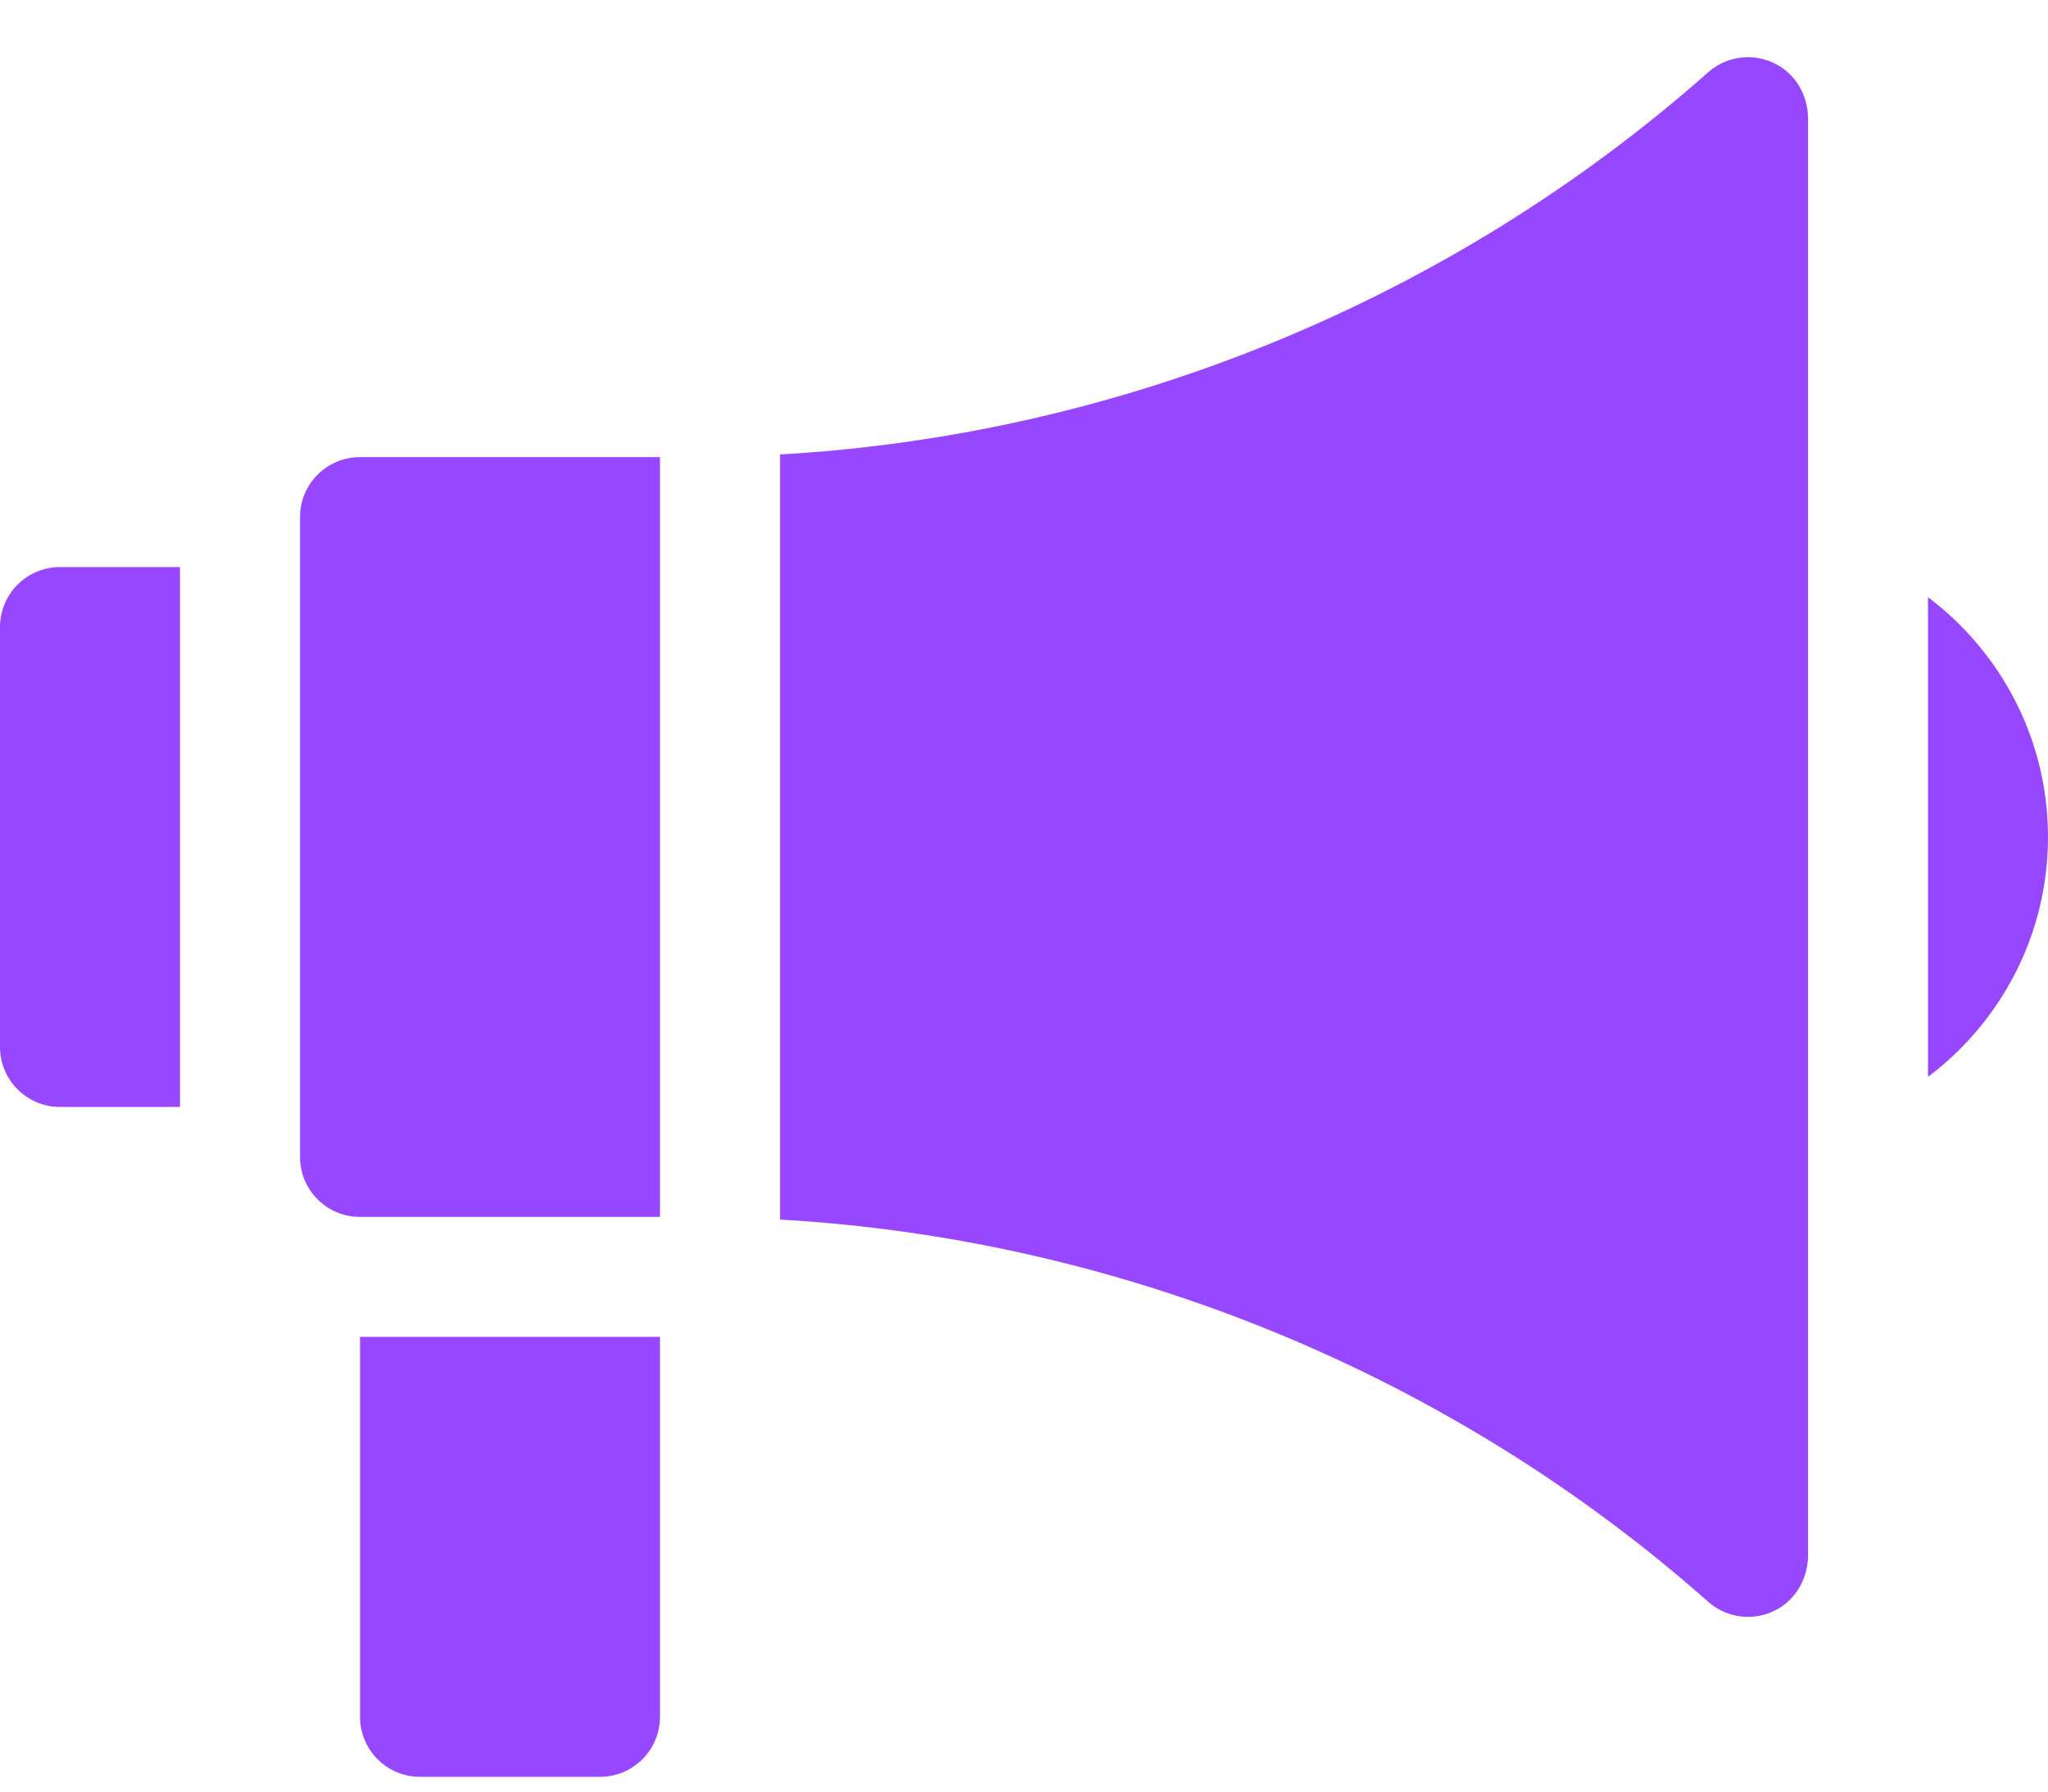
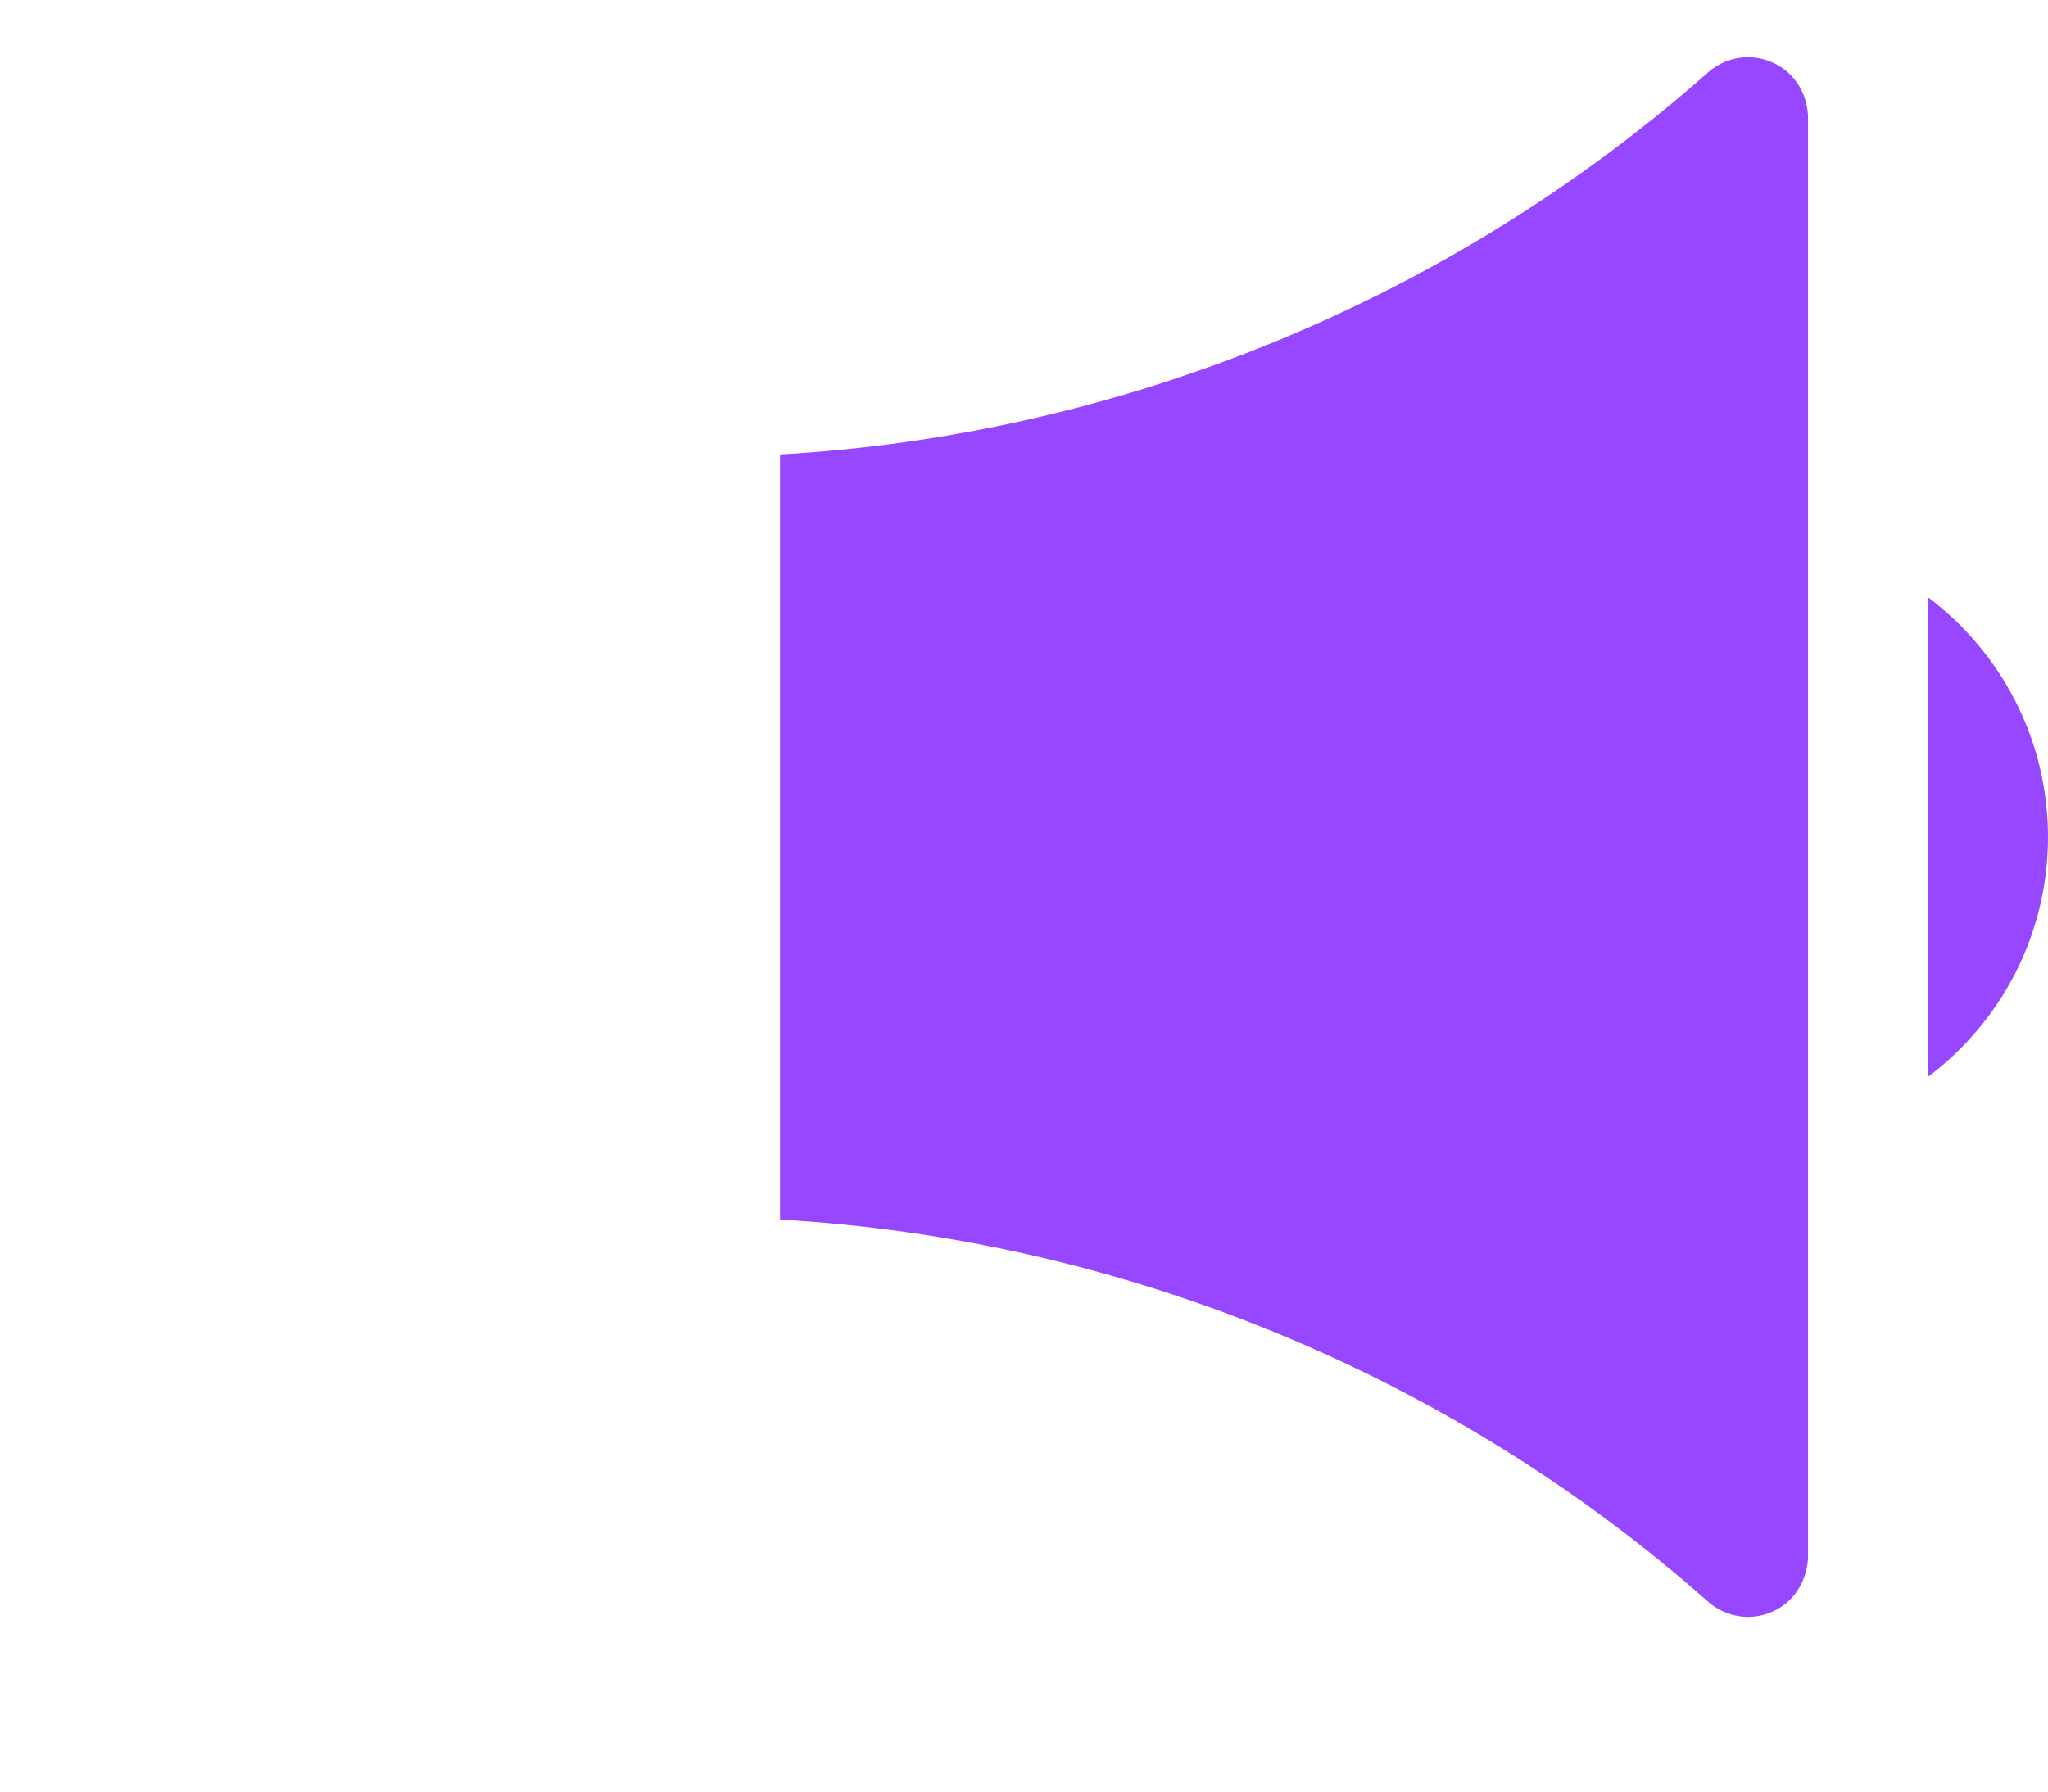
<svg xmlns="http://www.w3.org/2000/svg" width="24" height="21" viewBox="0 0 24 21" fill="none">
-   <path d="M2.109 12.975H0.703C0.315 12.975 0 12.66 0 12.272V7.35C0 6.962 0.315 6.647 0.703 6.647H2.109V12.975Z" fill="#9747FF" />
-   <path d="M7.031 20.827H4.922C4.534 20.827 4.219 20.512 4.219 20.123V15.67H7.734V20.123C7.734 20.512 7.42 20.827 7.031 20.827Z" fill="#9747FF" />
-   <path d="M7.734 5.358H4.219C3.83 5.358 3.516 5.673 3.516 6.061V13.561C3.516 13.949 3.83 14.264 4.219 14.264H7.734V5.358Z" fill="#9747FF" />
  <path d="M20.89 0.799C20.617 0.608 20.259 0.634 20.018 0.847C17.012 3.508 13.15 5.098 9.141 5.327V14.295C13.15 14.524 17.012 16.114 20.018 18.775C20.149 18.891 20.316 18.952 20.485 18.952C20.61 18.952 20.737 18.918 20.851 18.849C21.064 18.719 21.188 18.48 21.188 18.23V1.391C21.188 1.157 21.081 0.933 20.89 0.799Z" fill="#9747FF" />
  <path d="M22.594 7V12.622C23.447 11.98 24 10.959 24 9.811C24 8.663 23.447 7.643 22.594 7Z" fill="#9747FF" />
</svg>